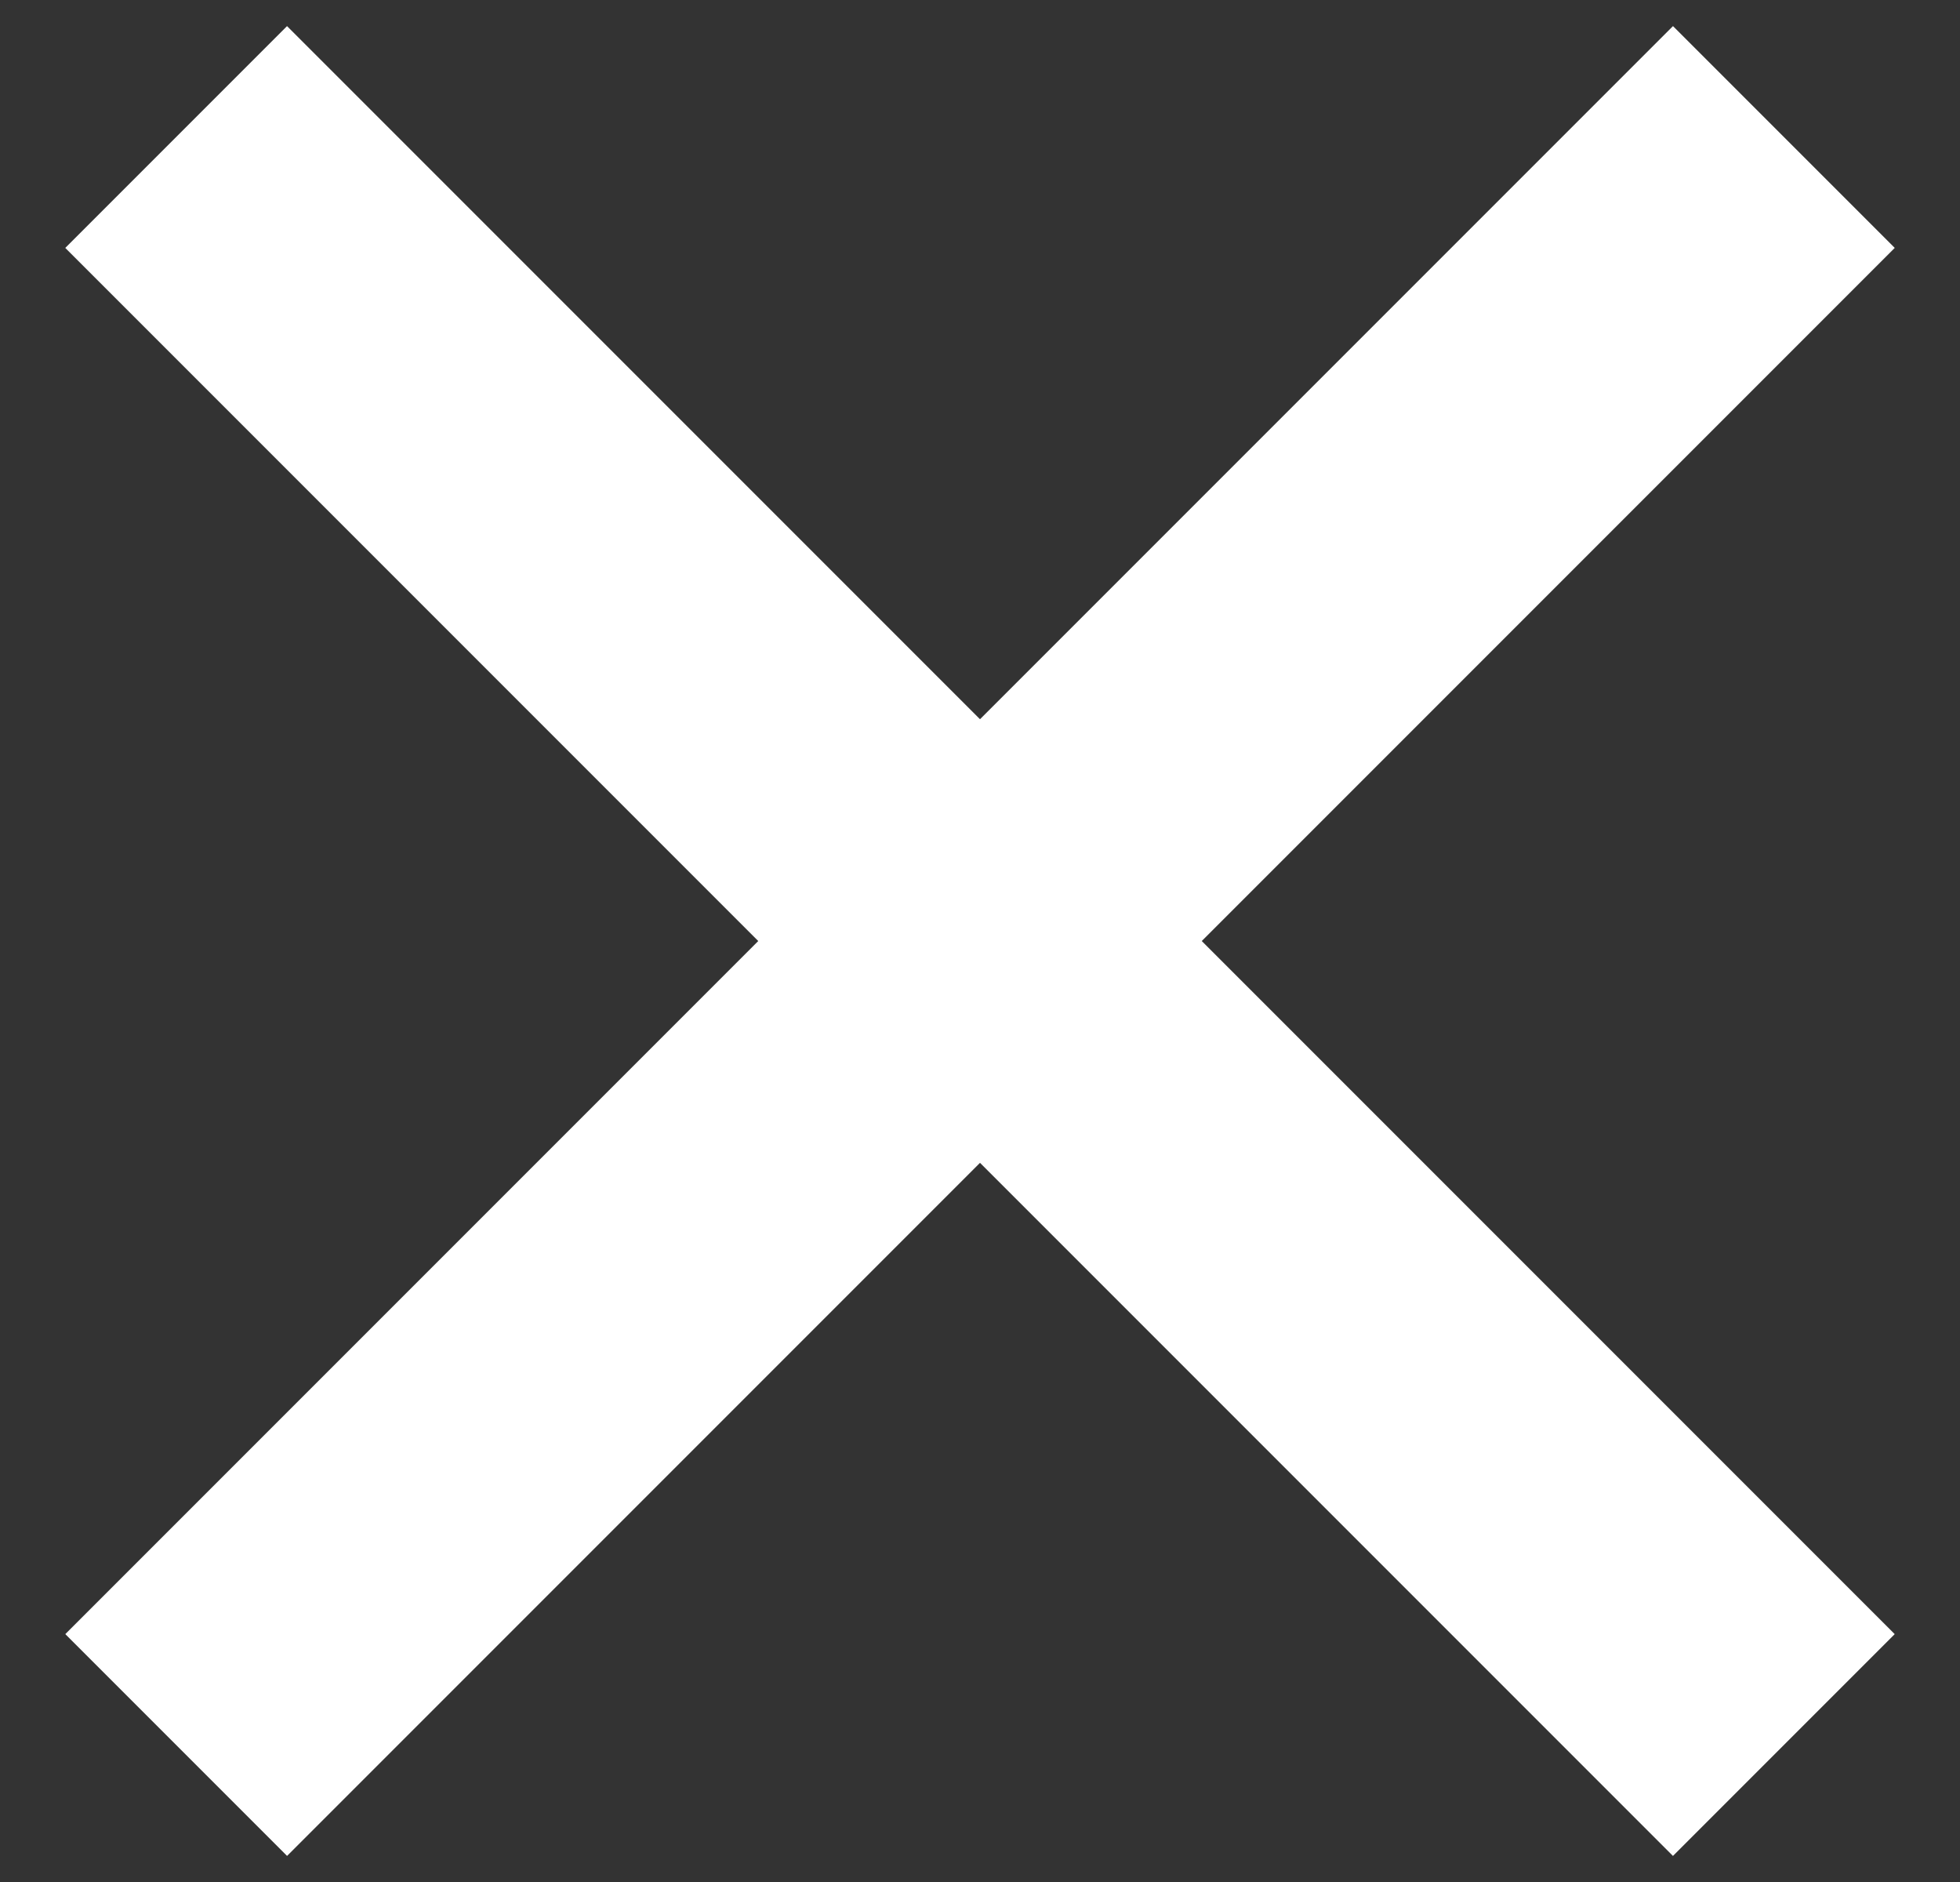
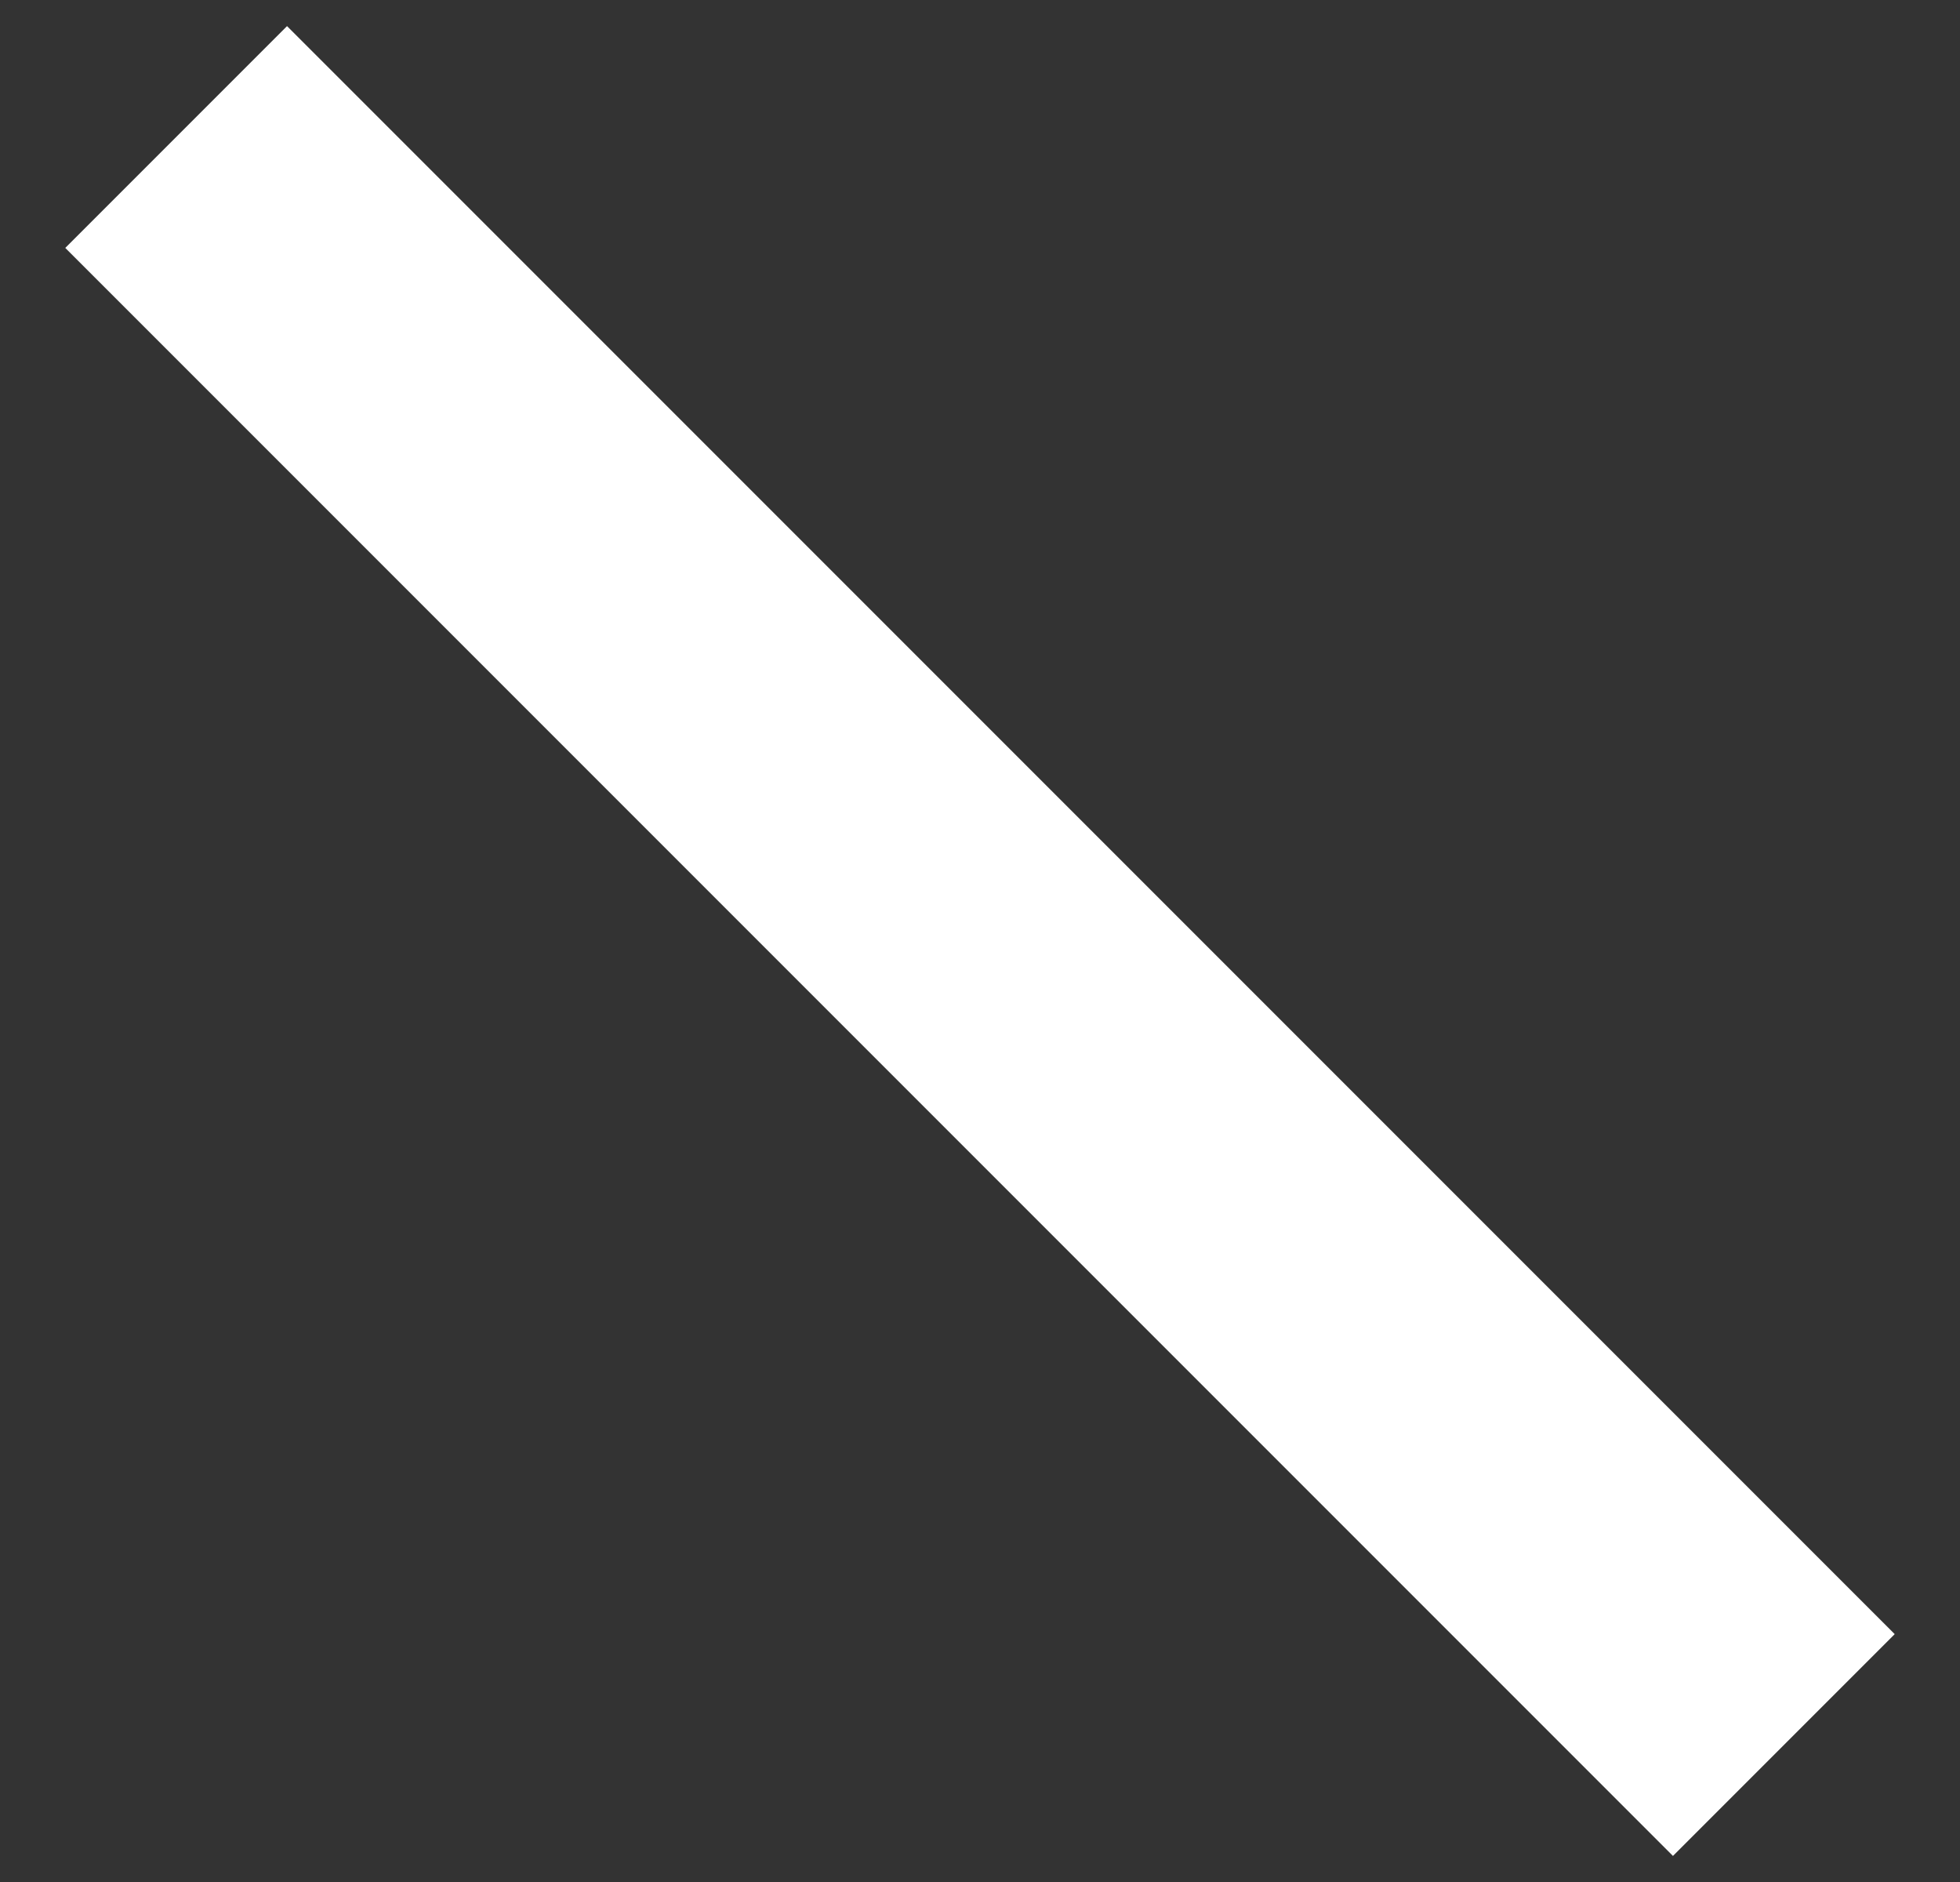
<svg xmlns="http://www.w3.org/2000/svg" width="25" height="24" viewBox="0 0 25 24" fill="none">
  <rect x="0" y="0" width="25" height="24" fill="#333333" stroke="none" />
-   <rect x="0.833" y="20.839" width="29" height="4" transform="rotate(-45 0.833 20.839)" fill="white" />
  <rect x="3.661" y="0.333" width="29" height="4" transform="rotate(45 3.661 0.333)" fill="white" />
</svg>